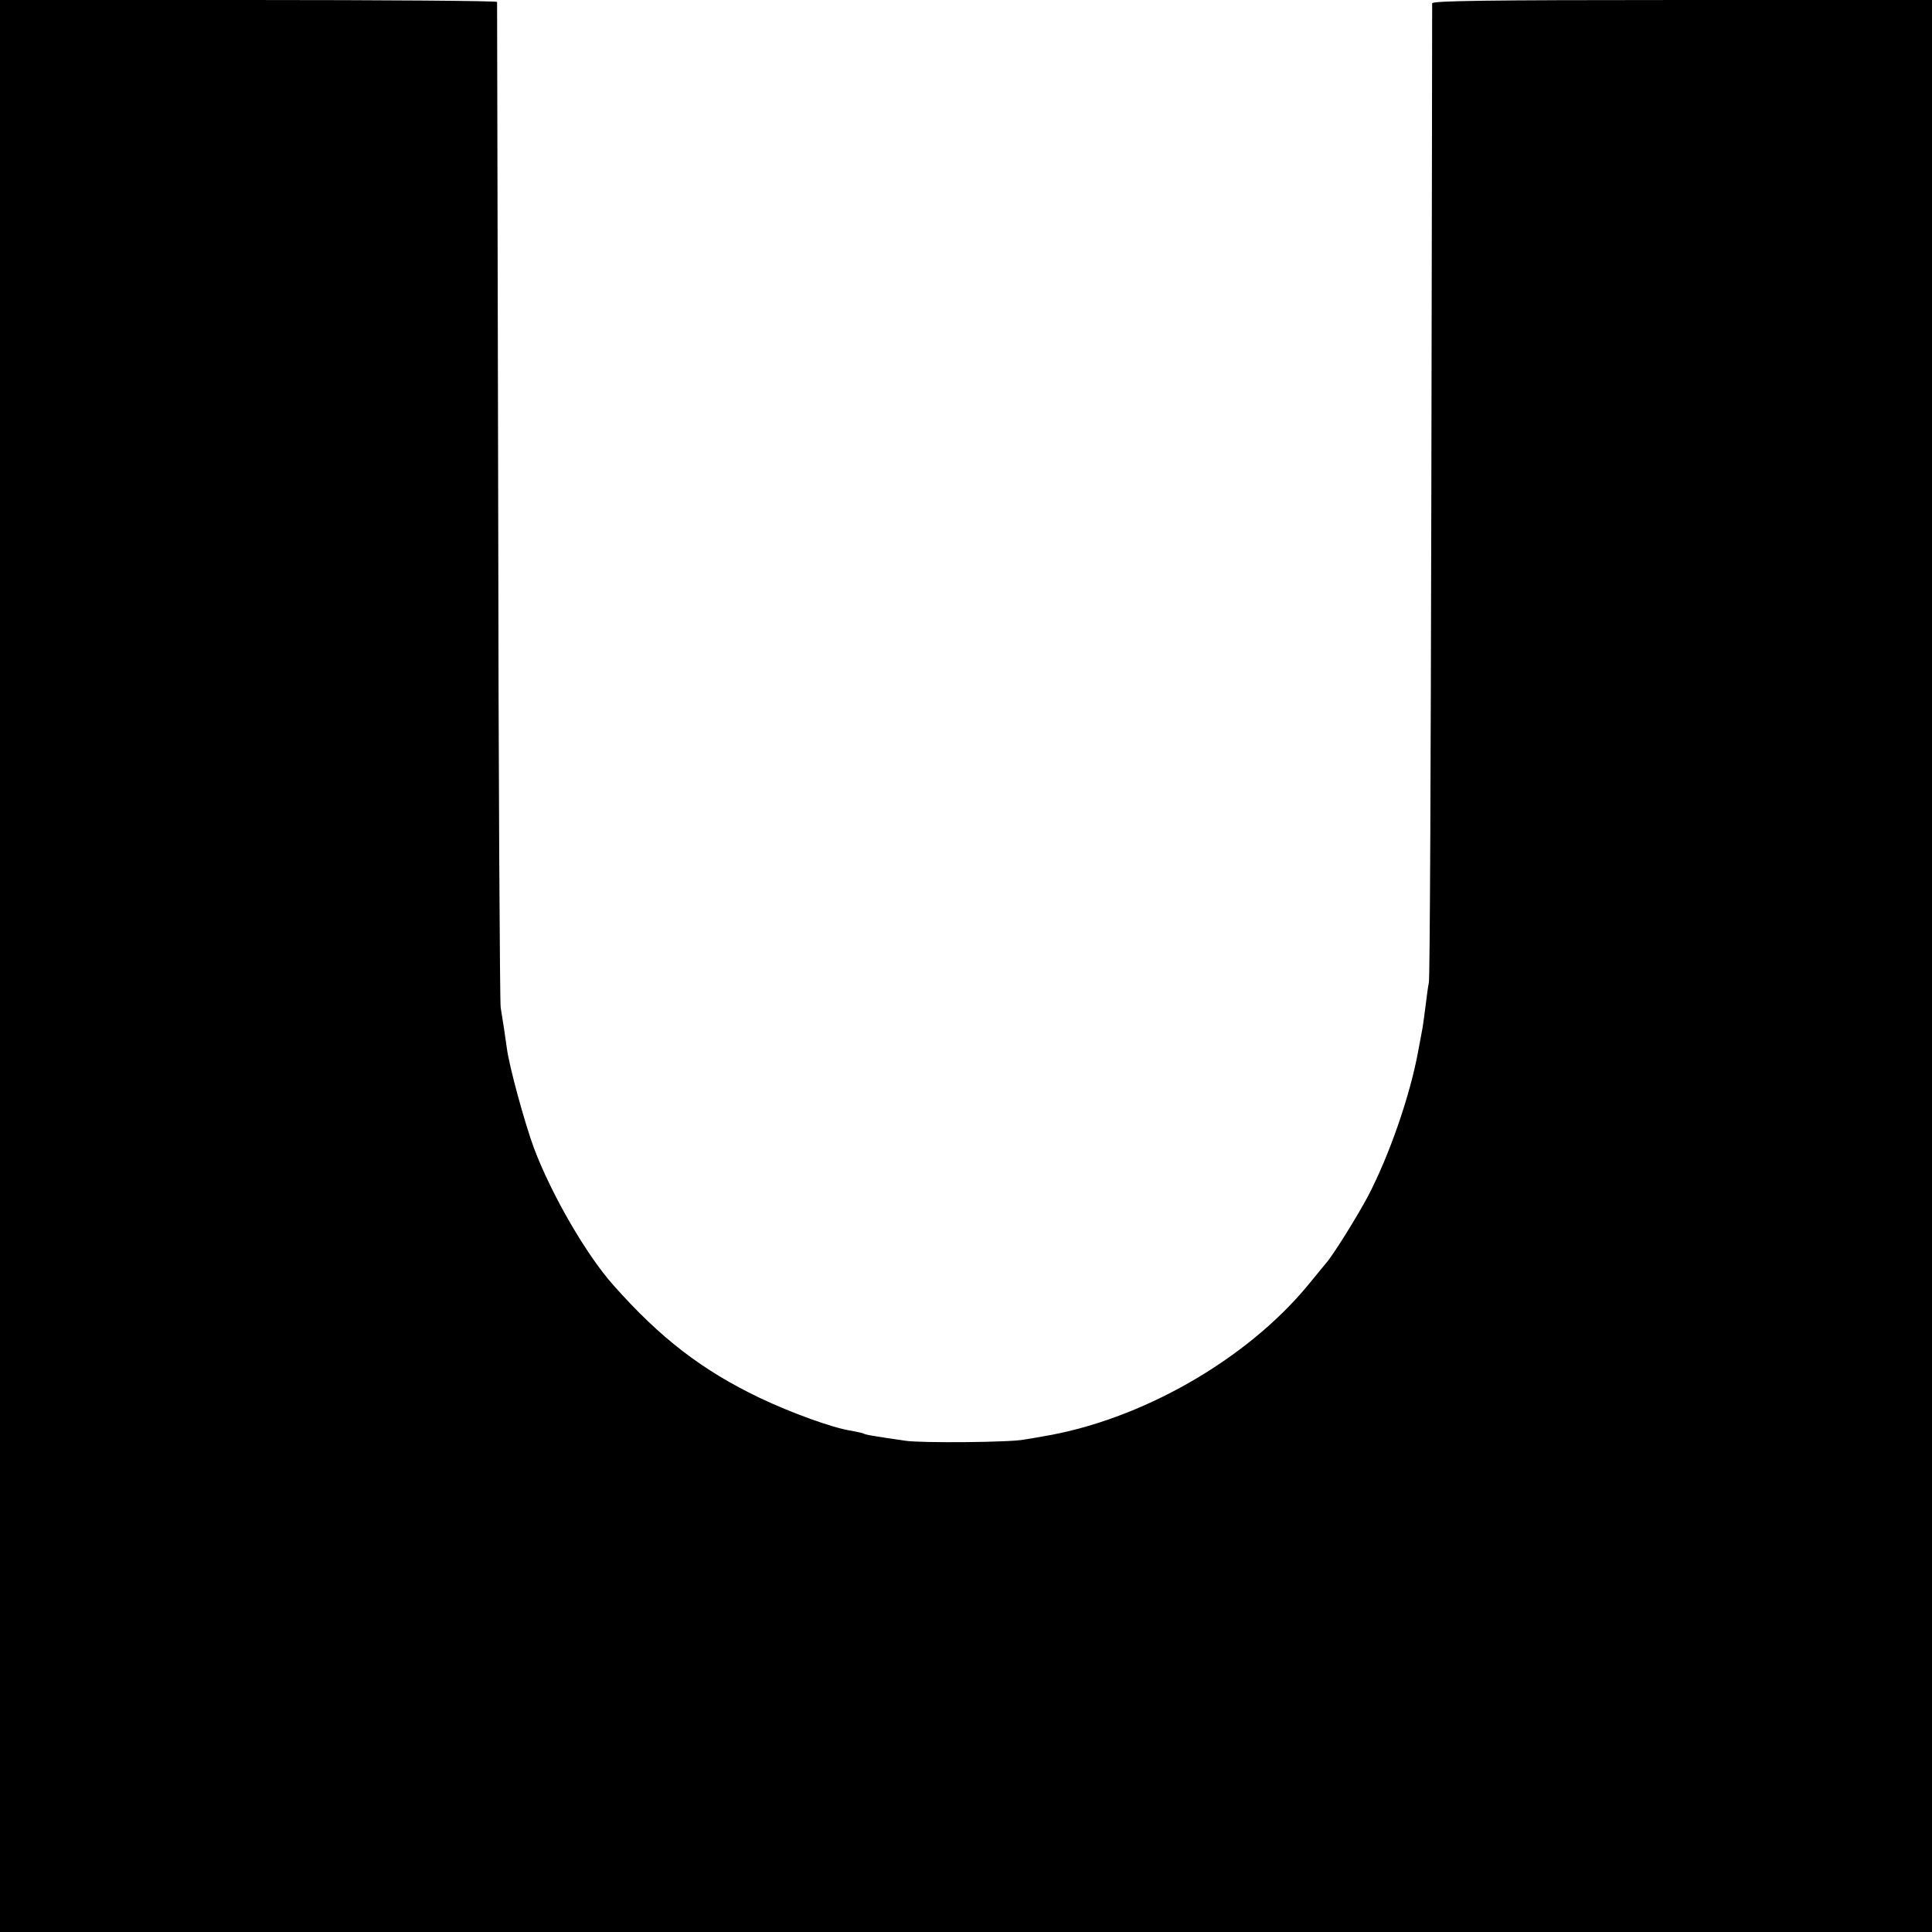
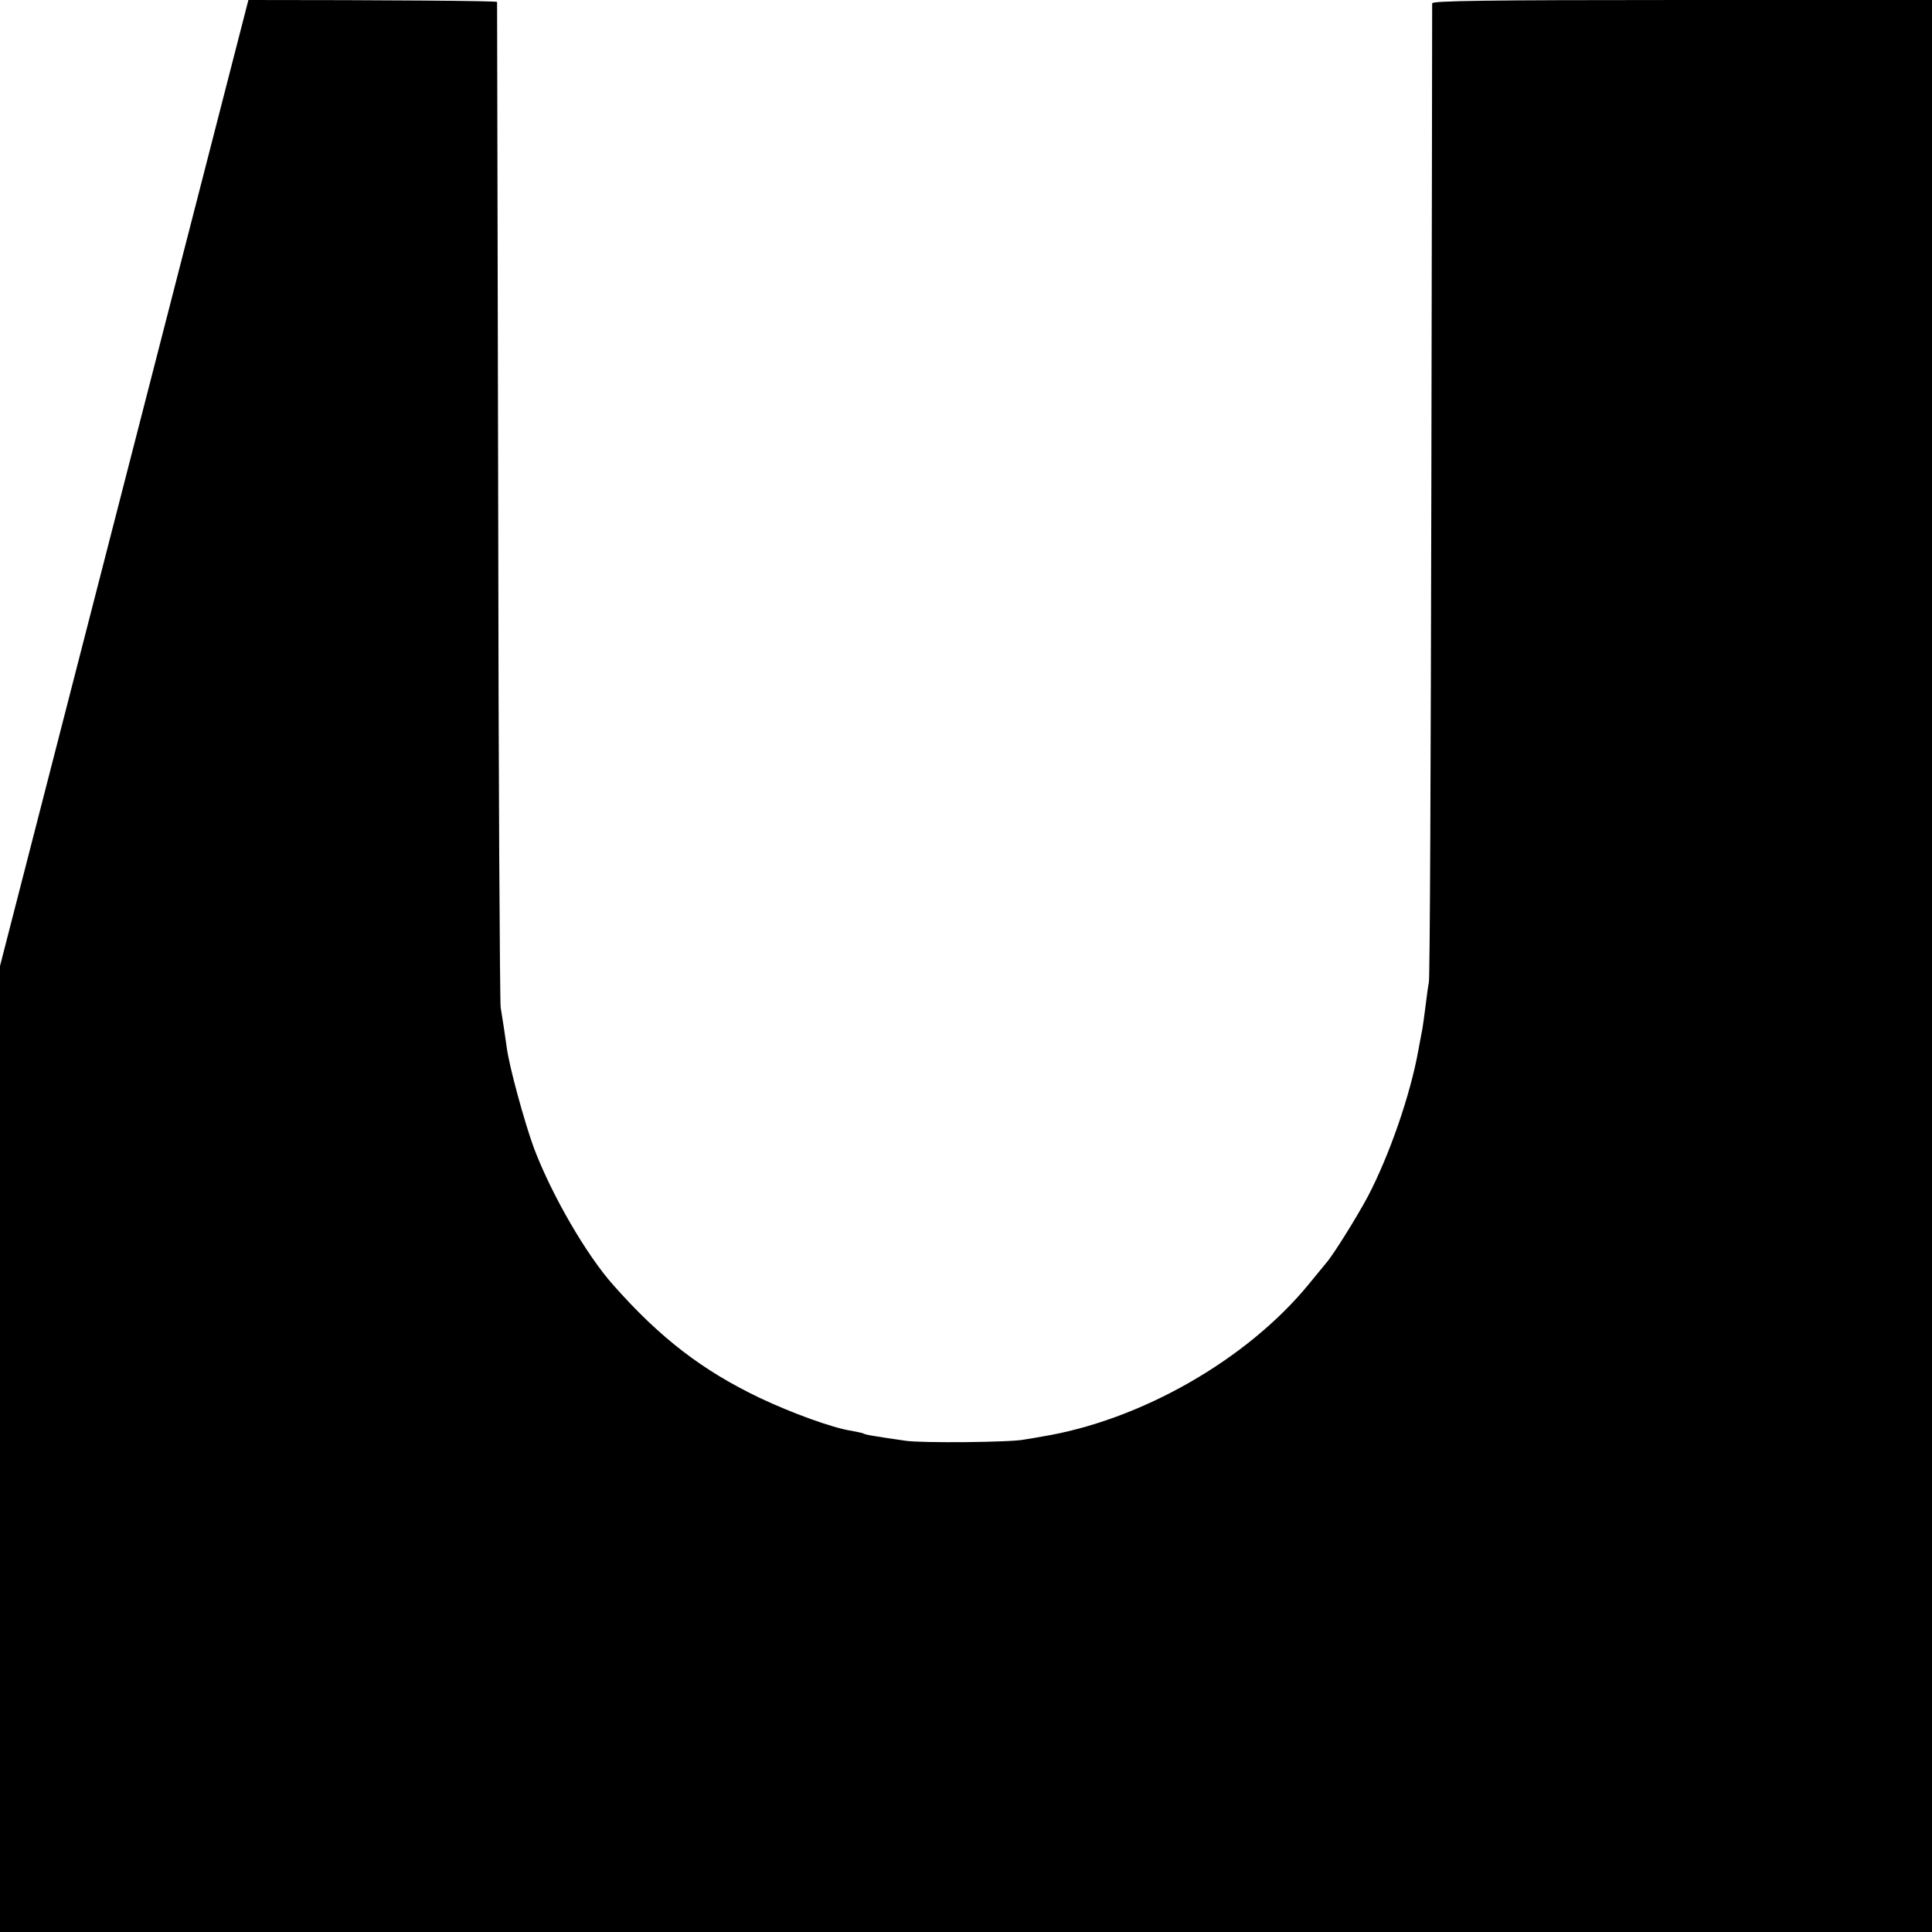
<svg xmlns="http://www.w3.org/2000/svg" version="1.0" width="700pt" height="700pt" viewBox="0 0 700 700" preserveAspectRatio="xMidYMid meet">
  <g transform="translate(0,700) scale(0.1,-0.1)" fill="#000000" stroke="none">
-     <path d="M0 3500 l0 -3500 3500 0 3500 0 0 3500 0 3500 -905 0 c-717 0 -905 -3 -906 -12 0 -7 -1 -803 -3 -1768 -2 -965 -5 -1766 -9 -1780 -3 -14 -8 -52 -12 -85 -4 -32 -9 -68 -11 -80 -2 -11 -9 -47 -15 -80 -29 -162 -105 -381 -183 -530 -40 -75 -128 -216 -151 -241 -5 -6 -34 -41 -64 -78 -225 -274 -610 -493 -966 -551 -22 -4 -51 -9 -65 -11 -47 -10 -375 -13 -430 -4 -125 18 -145 22 -151 26 -4 2 -23 6 -44 10 -68 10 -218 65 -332 119 -209 100 -361 217 -531 409 -97 109 -222 324 -287 495 -34 92 -91 300 -99 366 -6 43 -13 90 -22 145 -3 19 -8 845 -9 1835 -2 990 -4 1803 -4 1808 -1 4 -406 7 -901 7 l-900 0 0 -3500z" />
+     <path d="M0 3500 l0 -3500 3500 0 3500 0 0 3500 0 3500 -905 0 c-717 0 -905 -3 -906 -12 0 -7 -1 -803 -3 -1768 -2 -965 -5 -1766 -9 -1780 -3 -14 -8 -52 -12 -85 -4 -32 -9 -68 -11 -80 -2 -11 -9 -47 -15 -80 -29 -162 -105 -381 -183 -530 -40 -75 -128 -216 -151 -241 -5 -6 -34 -41 -64 -78 -225 -274 -610 -493 -966 -551 -22 -4 -51 -9 -65 -11 -47 -10 -375 -13 -430 -4 -125 18 -145 22 -151 26 -4 2 -23 6 -44 10 -68 10 -218 65 -332 119 -209 100 -361 217 -531 409 -97 109 -222 324 -287 495 -34 92 -91 300 -99 366 -6 43 -13 90 -22 145 -3 19 -8 845 -9 1835 -2 990 -4 1803 -4 1808 -1 4 -406 7 -901 7 z" />
  </g>
</svg>